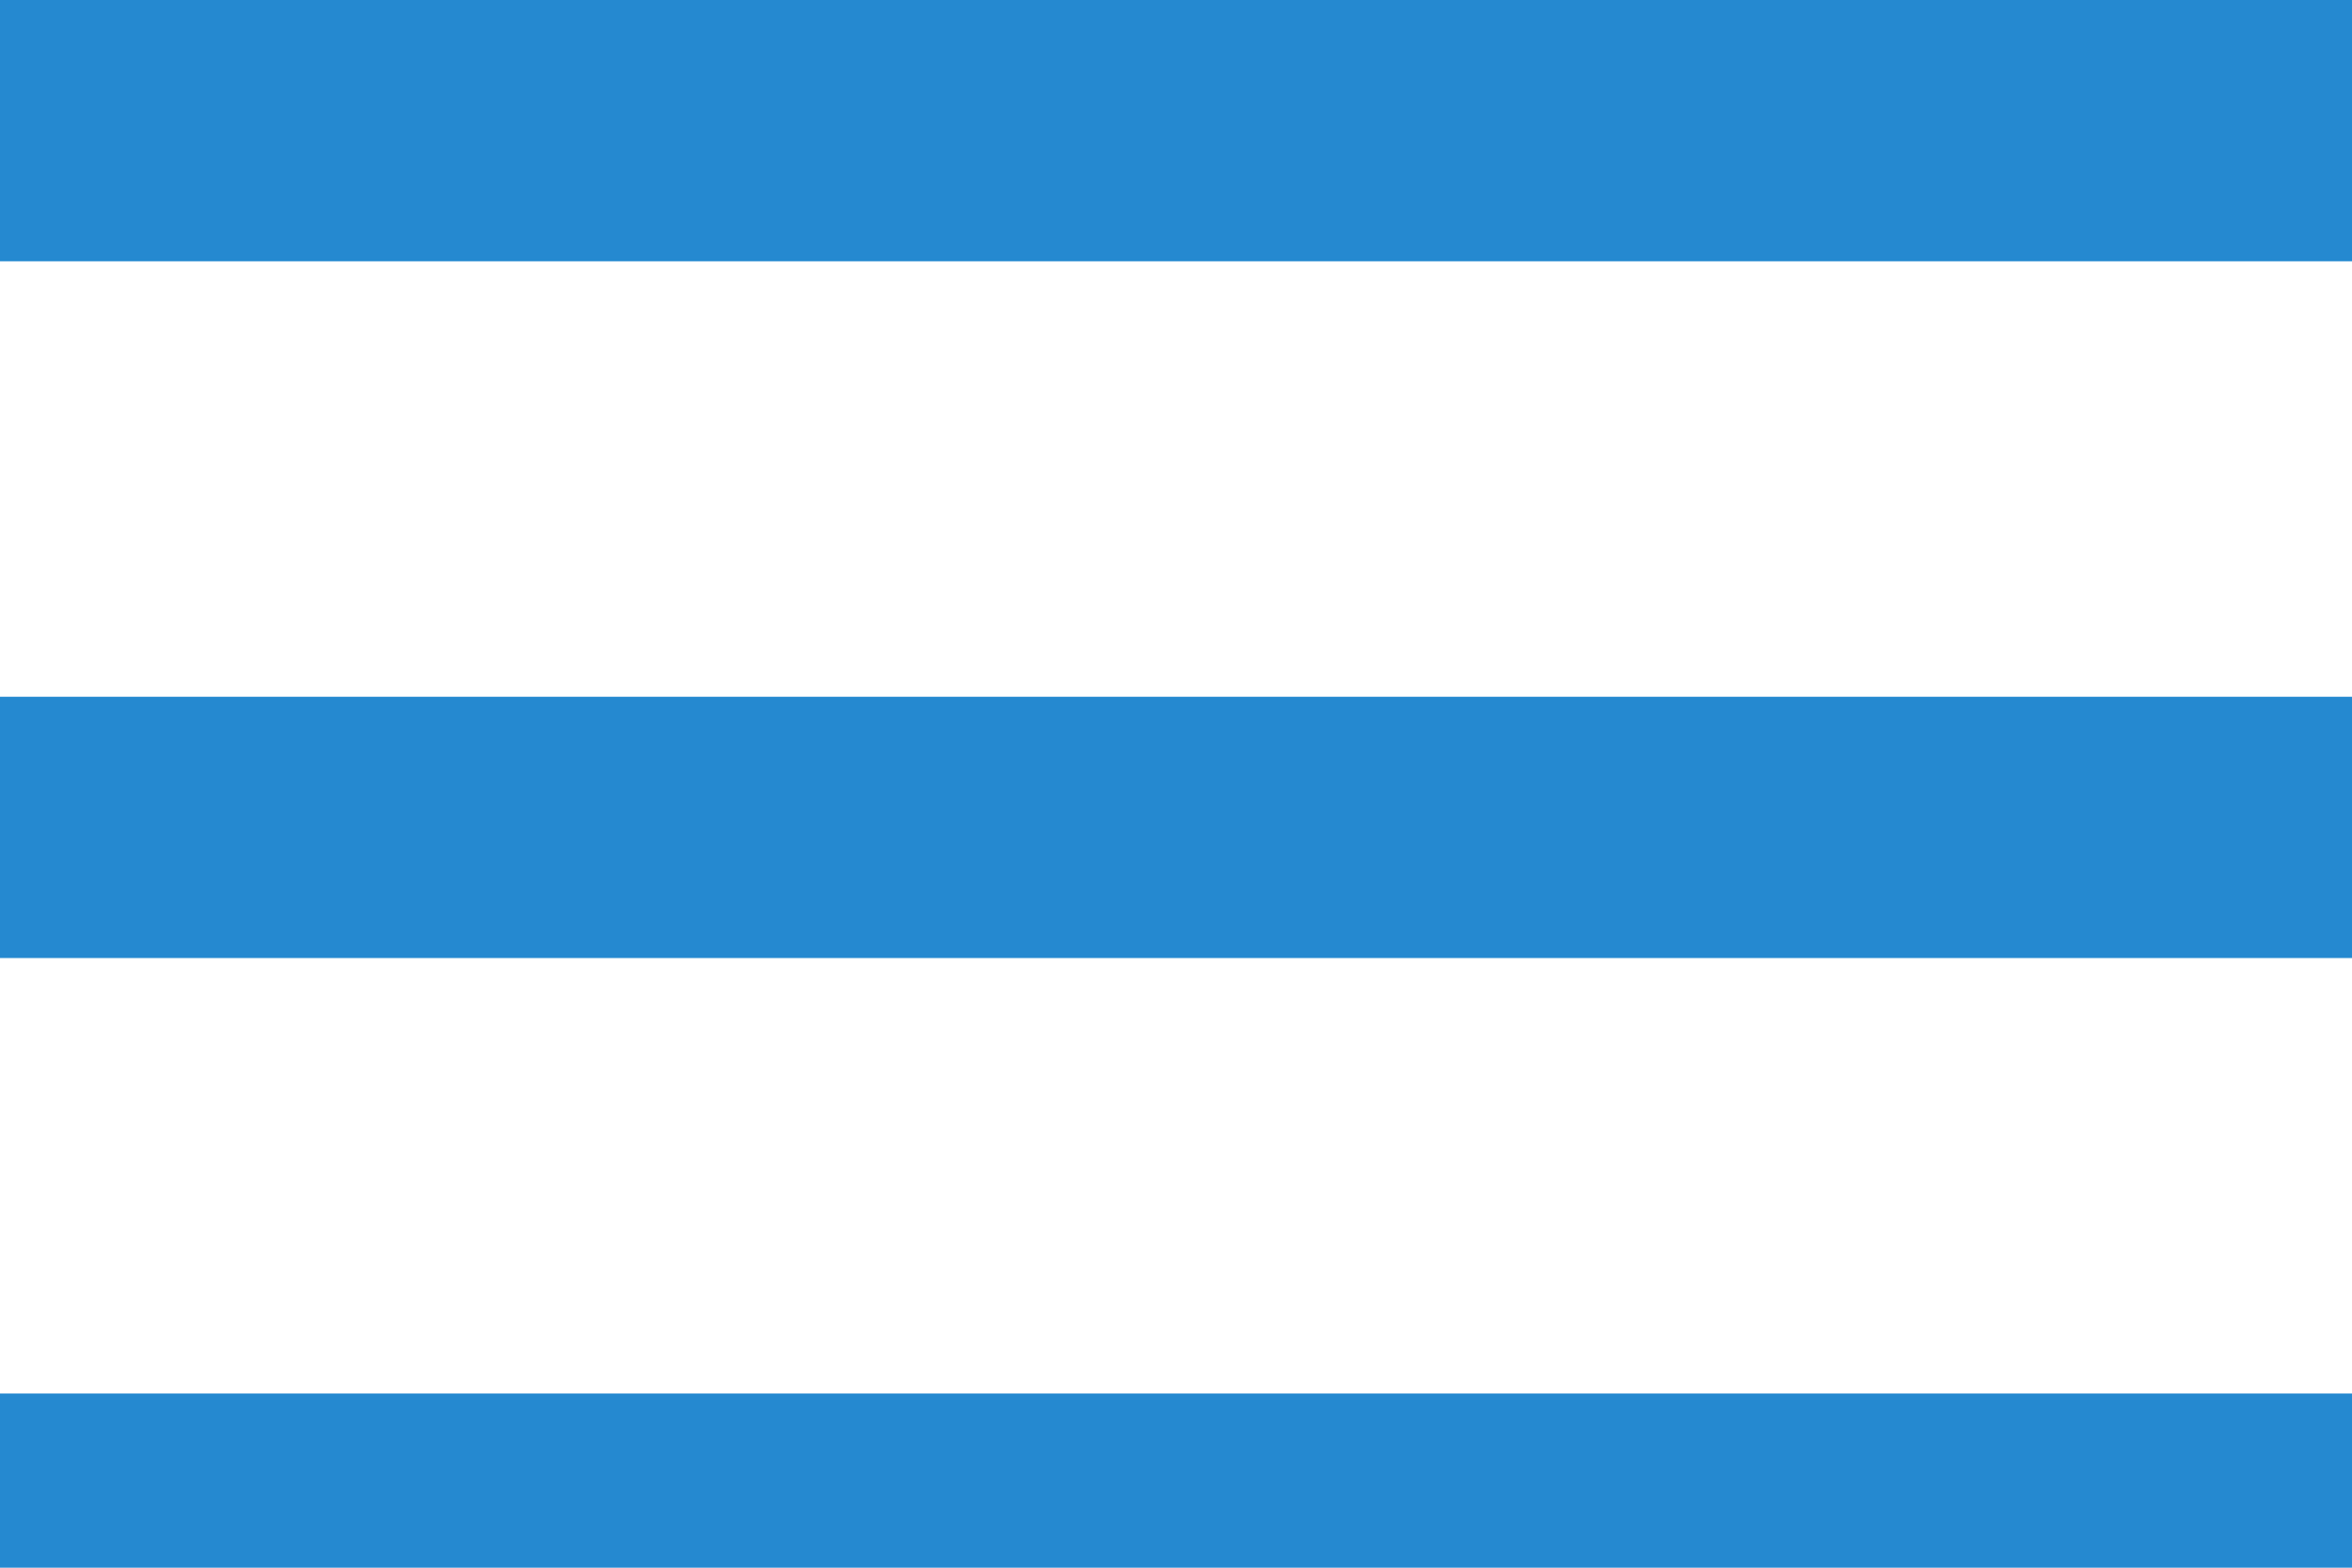
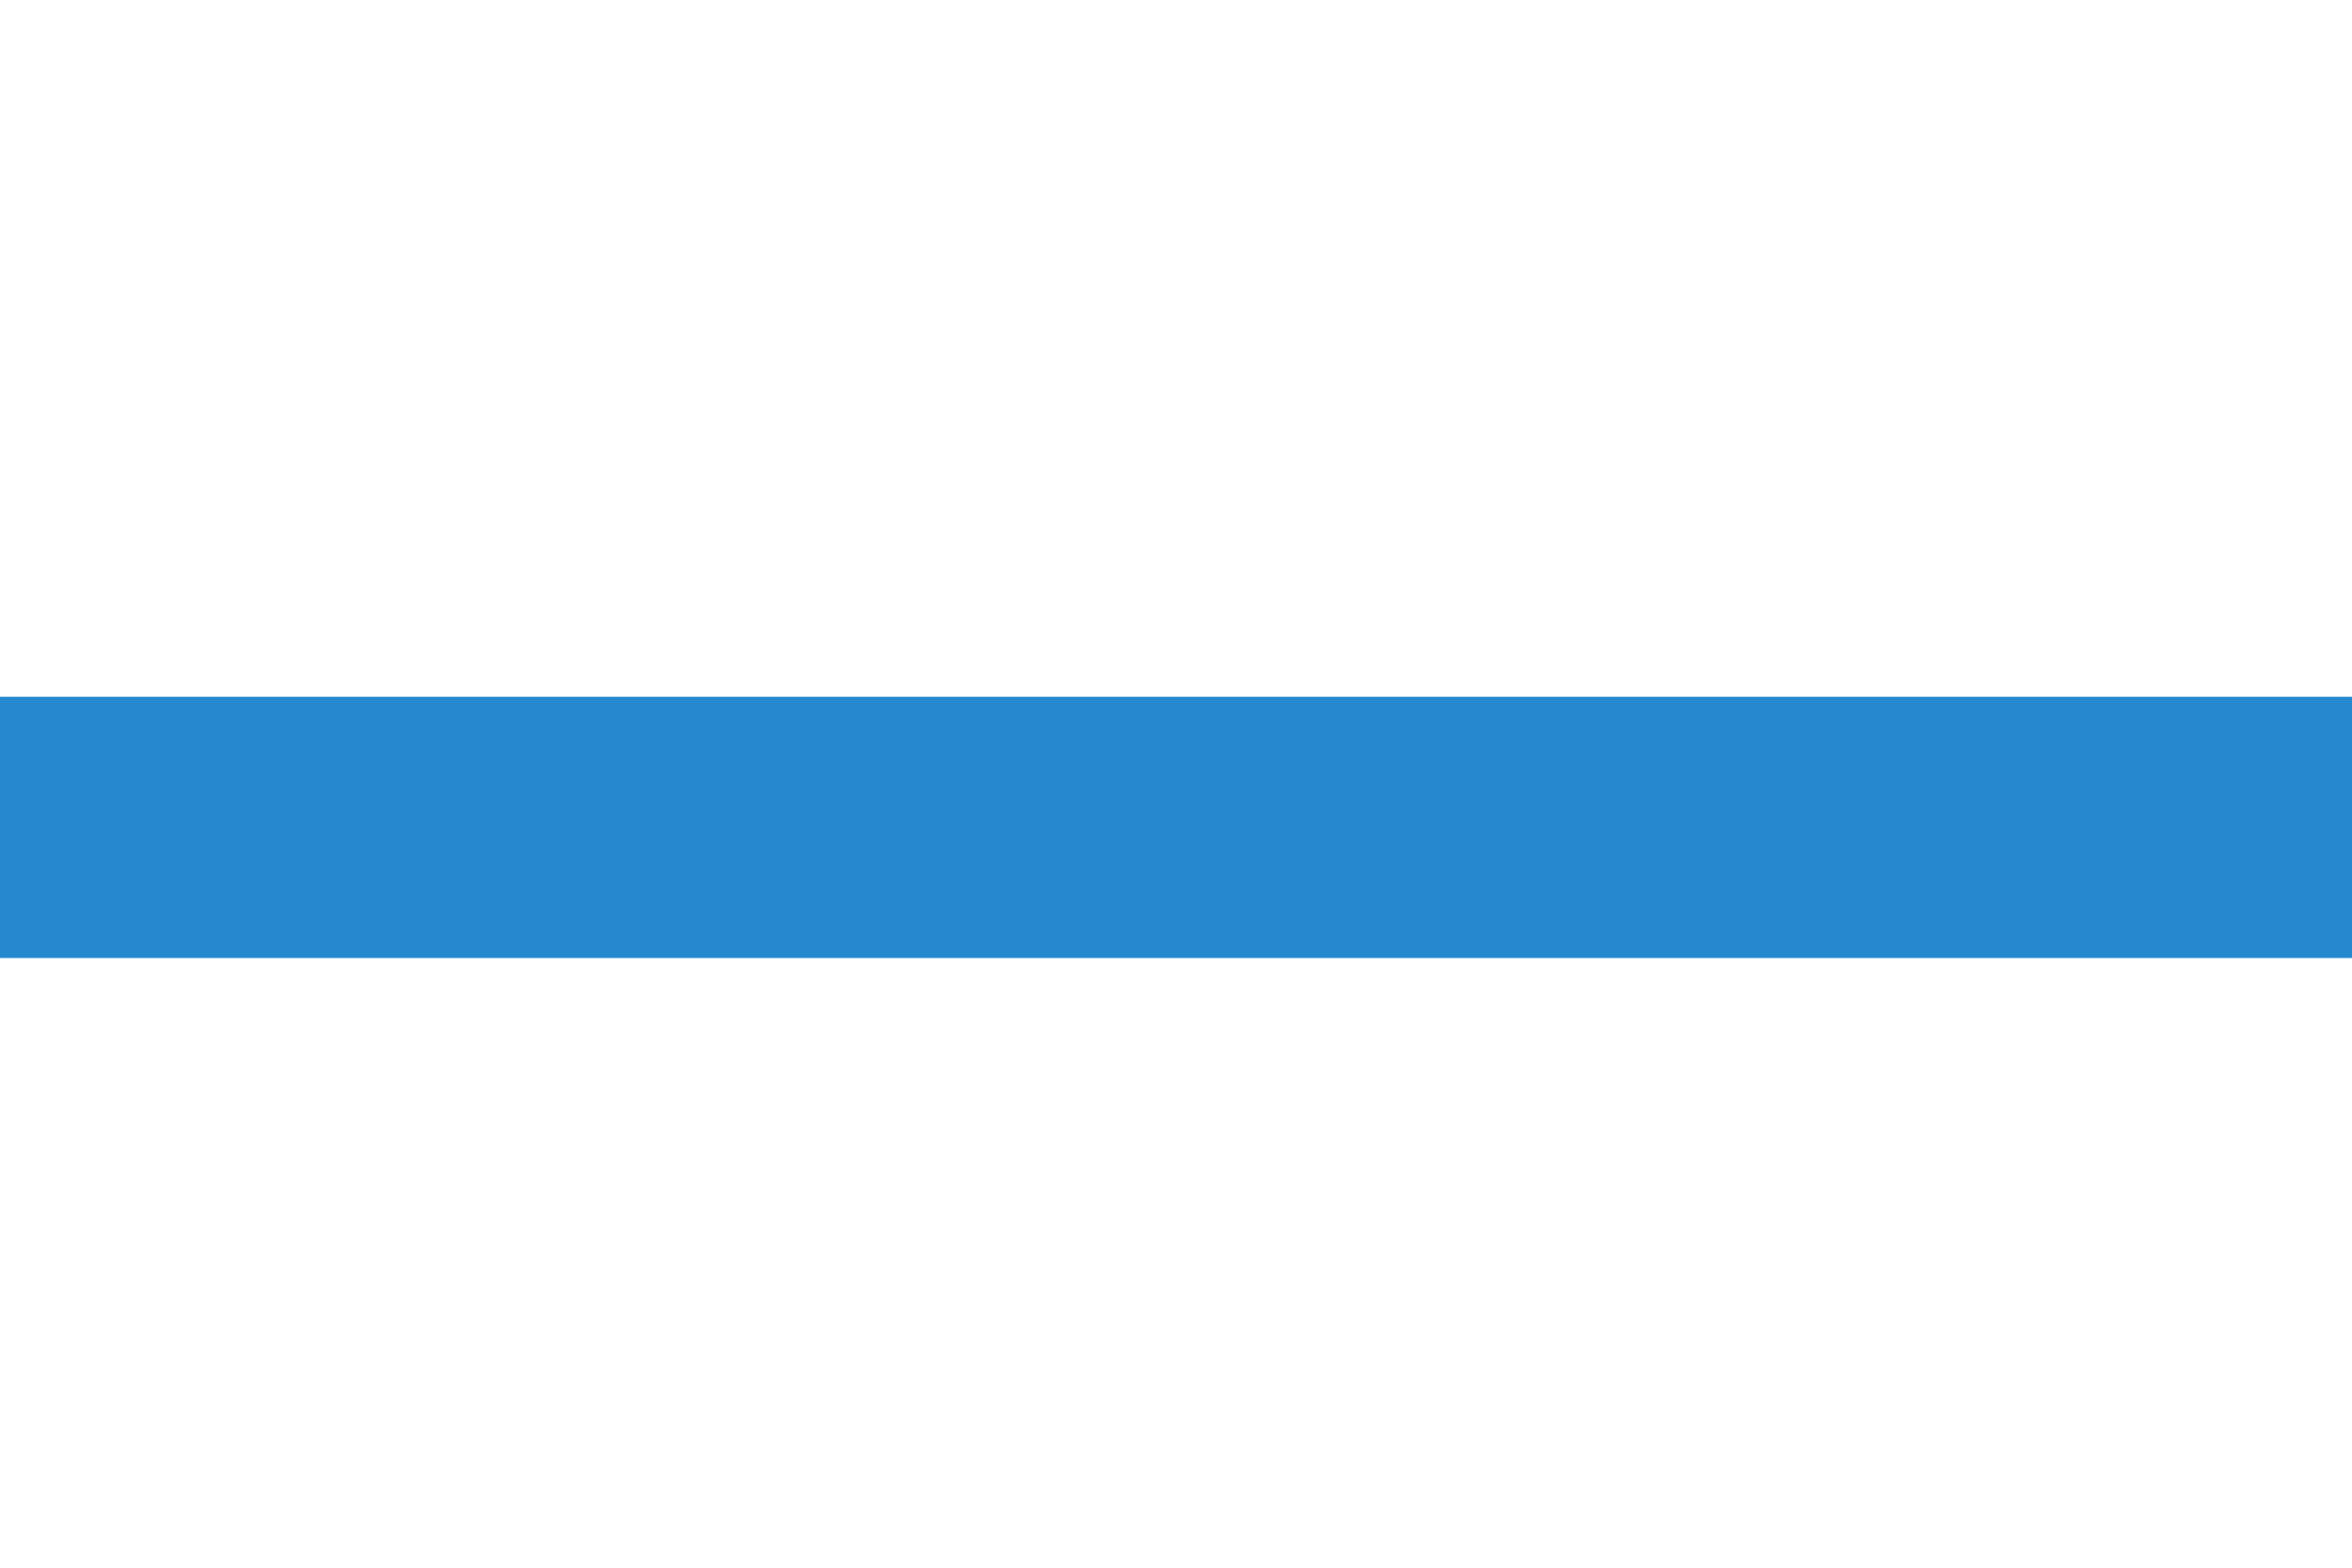
<svg xmlns="http://www.w3.org/2000/svg" width="27" height="18" viewBox="0 0 27 18" fill="none">
-   <path d="M0 0H27V3H0V0Z" fill="#2589D0" />
  <path d="M0 8H27V11H0V8Z" fill="#2589D0" />
-   <path d="M0 16H27V18H0V16Z" fill="#2589D0" />
</svg>